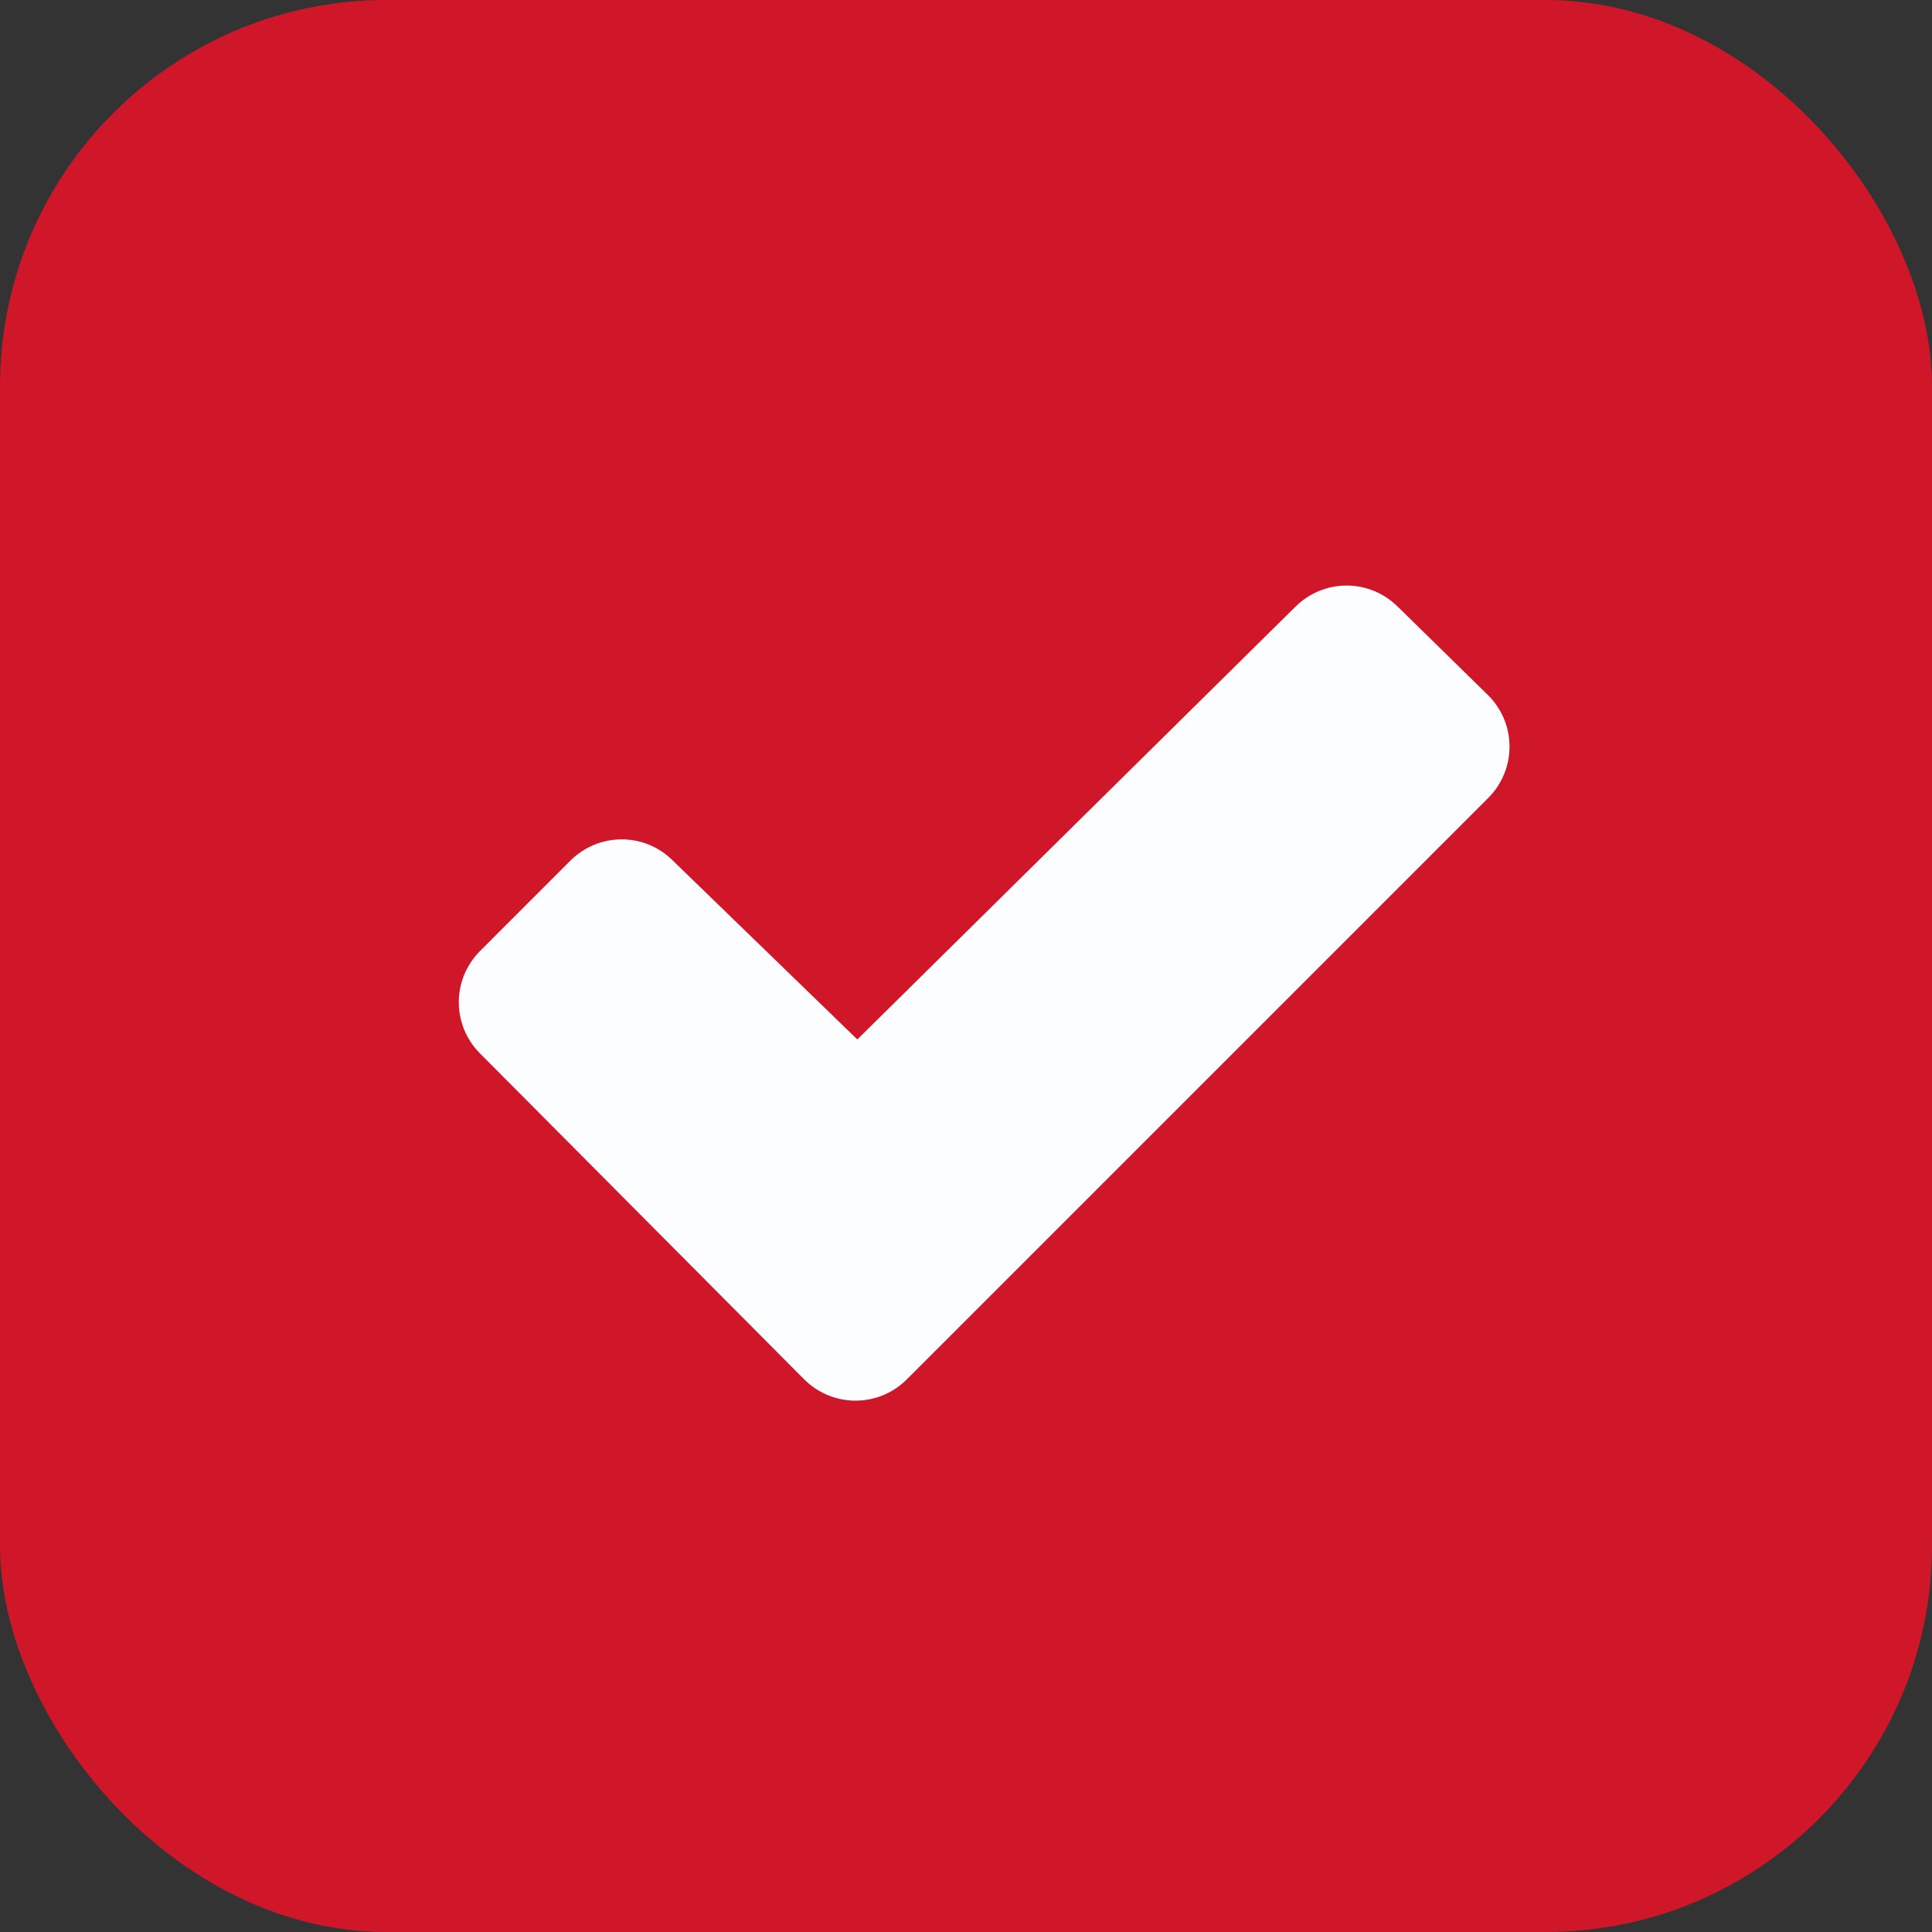
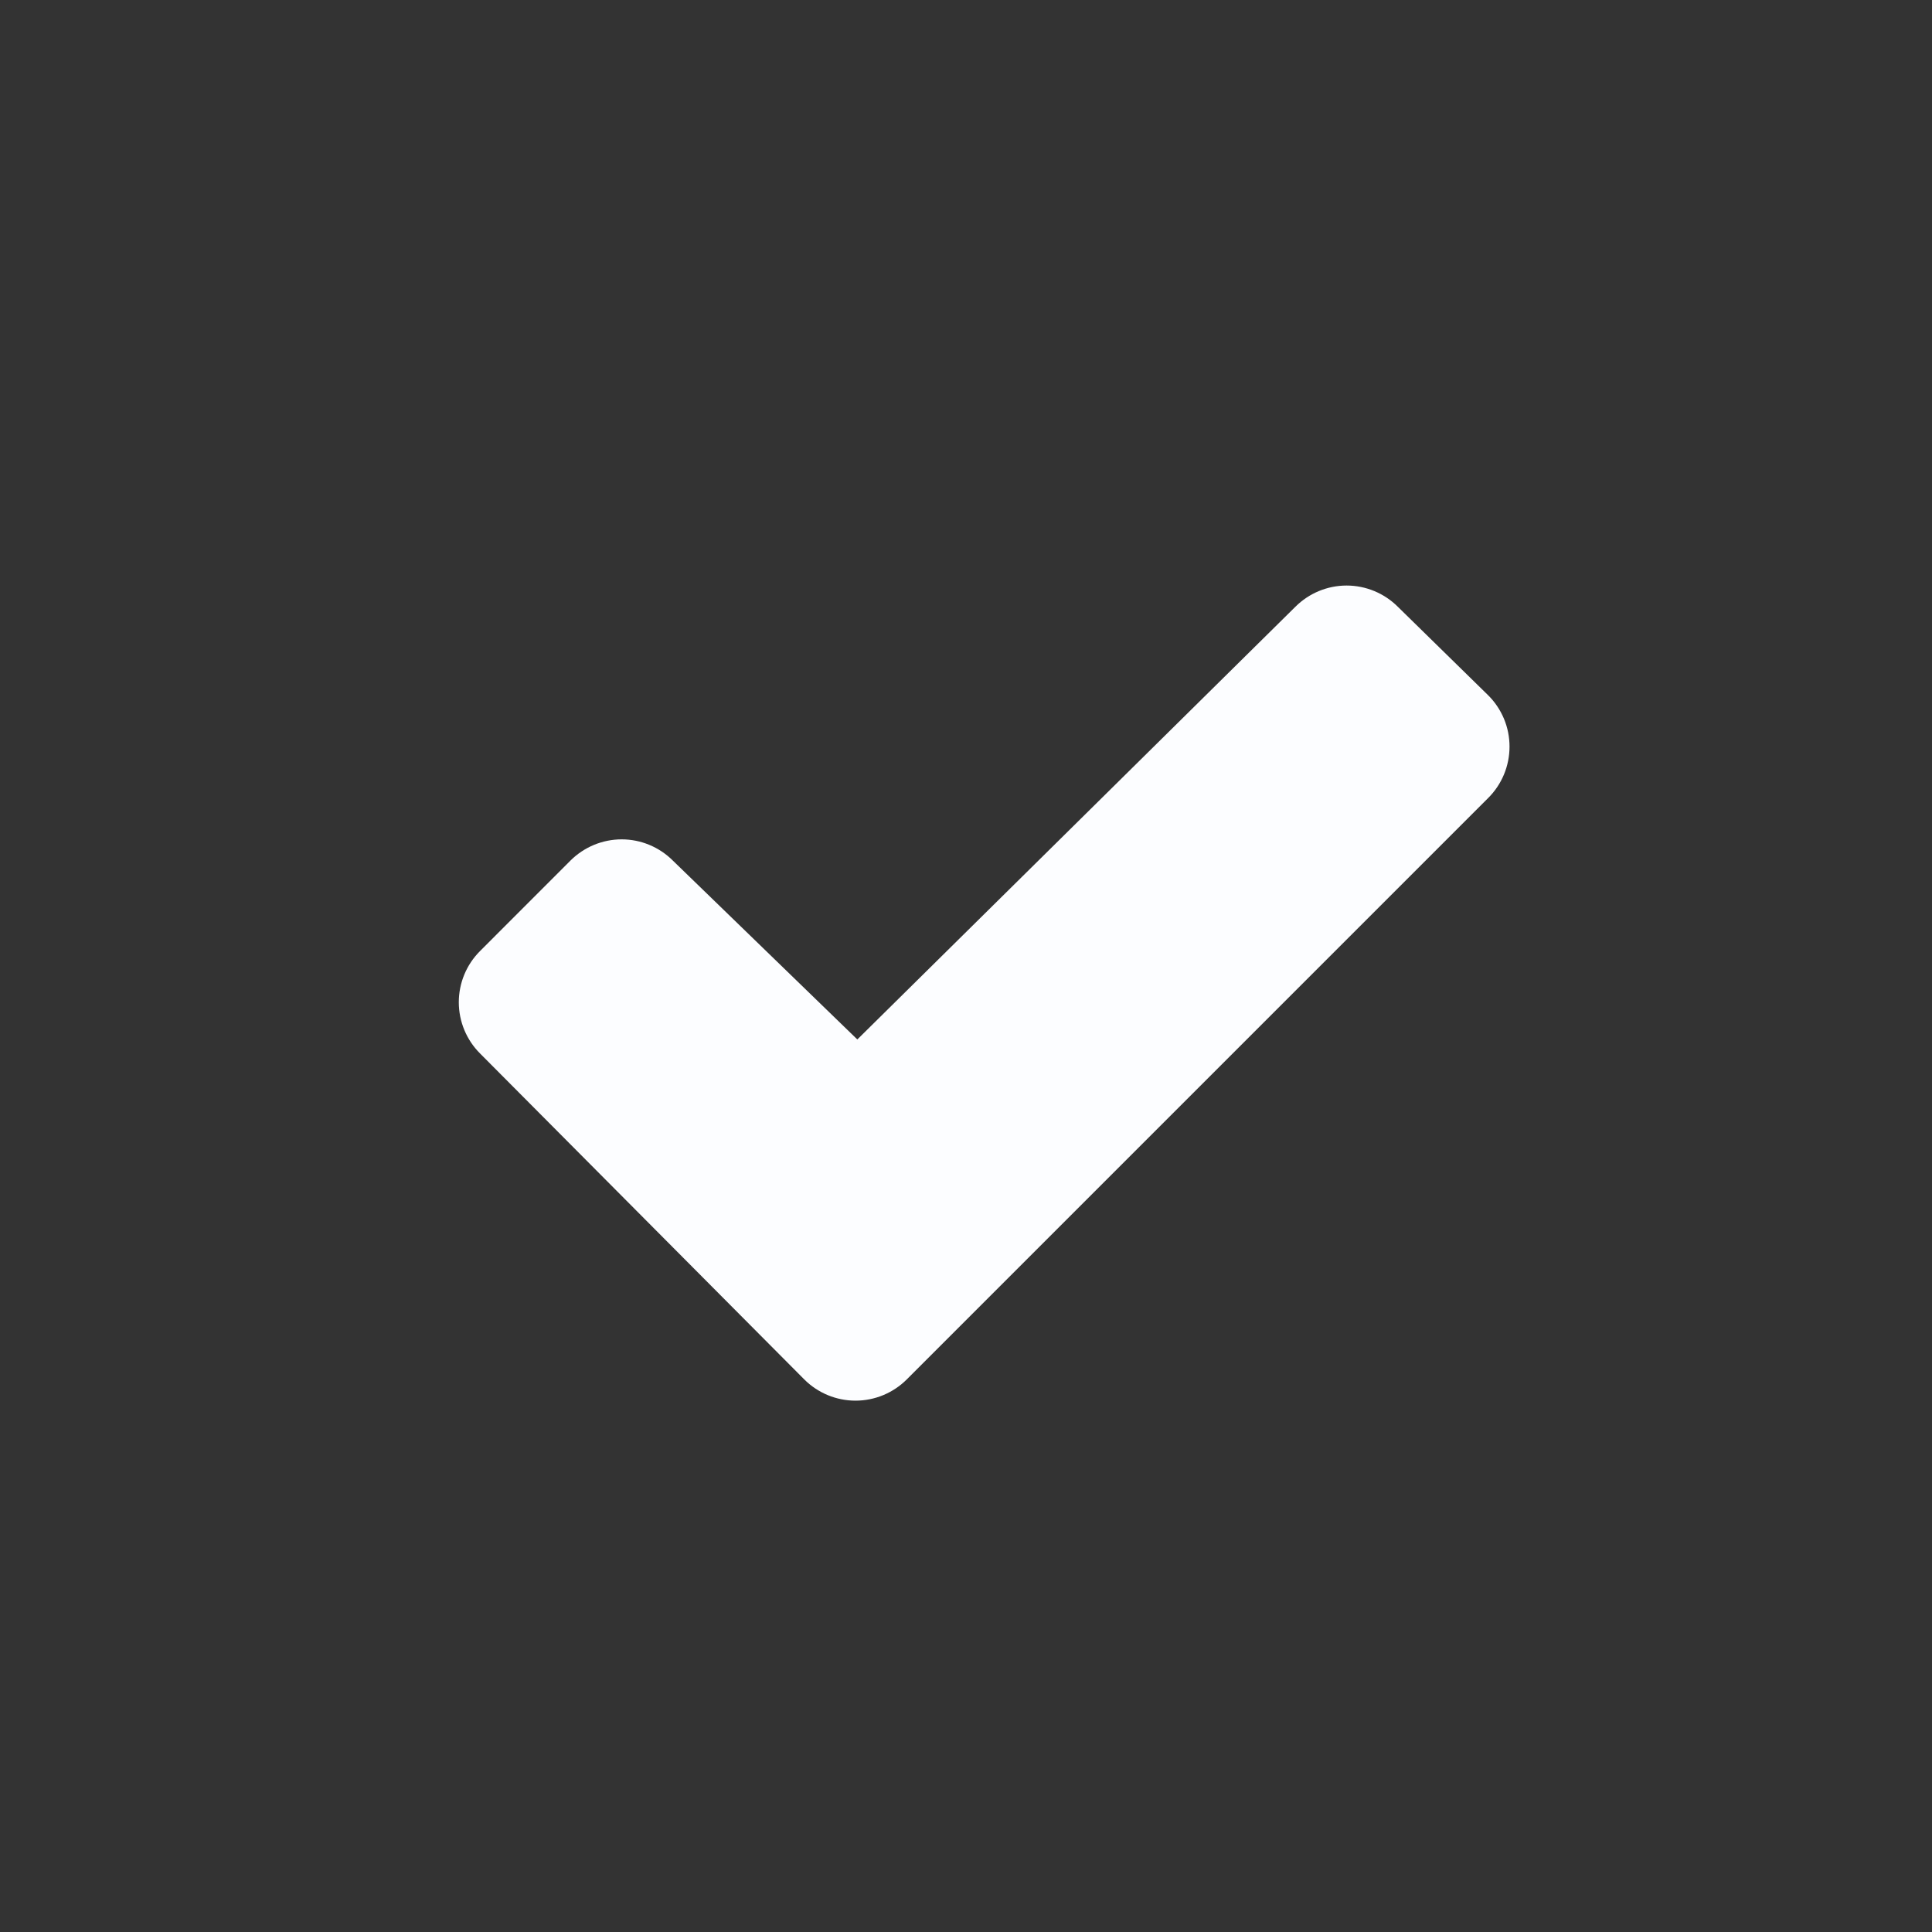
<svg xmlns="http://www.w3.org/2000/svg" width="40" height="40" viewBox="0 0 40 40" fill="none">
  <rect x="0" y="0" width="40" height="40" fill="#333333" stroke="none" />
-   <rect width="40" height="40" rx="8" fill="#CF1729" />
  <path d="M30.81 16.523L18.773 28.56C18.491 28.841 18.11 28.999 17.712 28.999C17.315 28.999 16.933 28.841 16.652 28.56L9.938 21.81C9.657 21.529 9.499 21.148 9.499 20.75C9.499 20.353 9.657 19.972 9.938 19.691L11.812 17.816C12.094 17.536 12.474 17.378 12.871 17.378C13.268 17.378 13.648 17.536 13.929 17.816L17.75 21.521L26.821 12.561C27.102 12.281 27.483 12.123 27.88 12.123C28.277 12.123 28.658 12.281 28.939 12.561L30.809 14.393C30.95 14.532 31.061 14.698 31.138 14.881C31.214 15.063 31.253 15.259 31.253 15.458C31.253 15.656 31.214 15.852 31.138 16.035C31.062 16.217 30.951 16.383 30.81 16.523Z" fill="#FCFDFF" />
</svg>